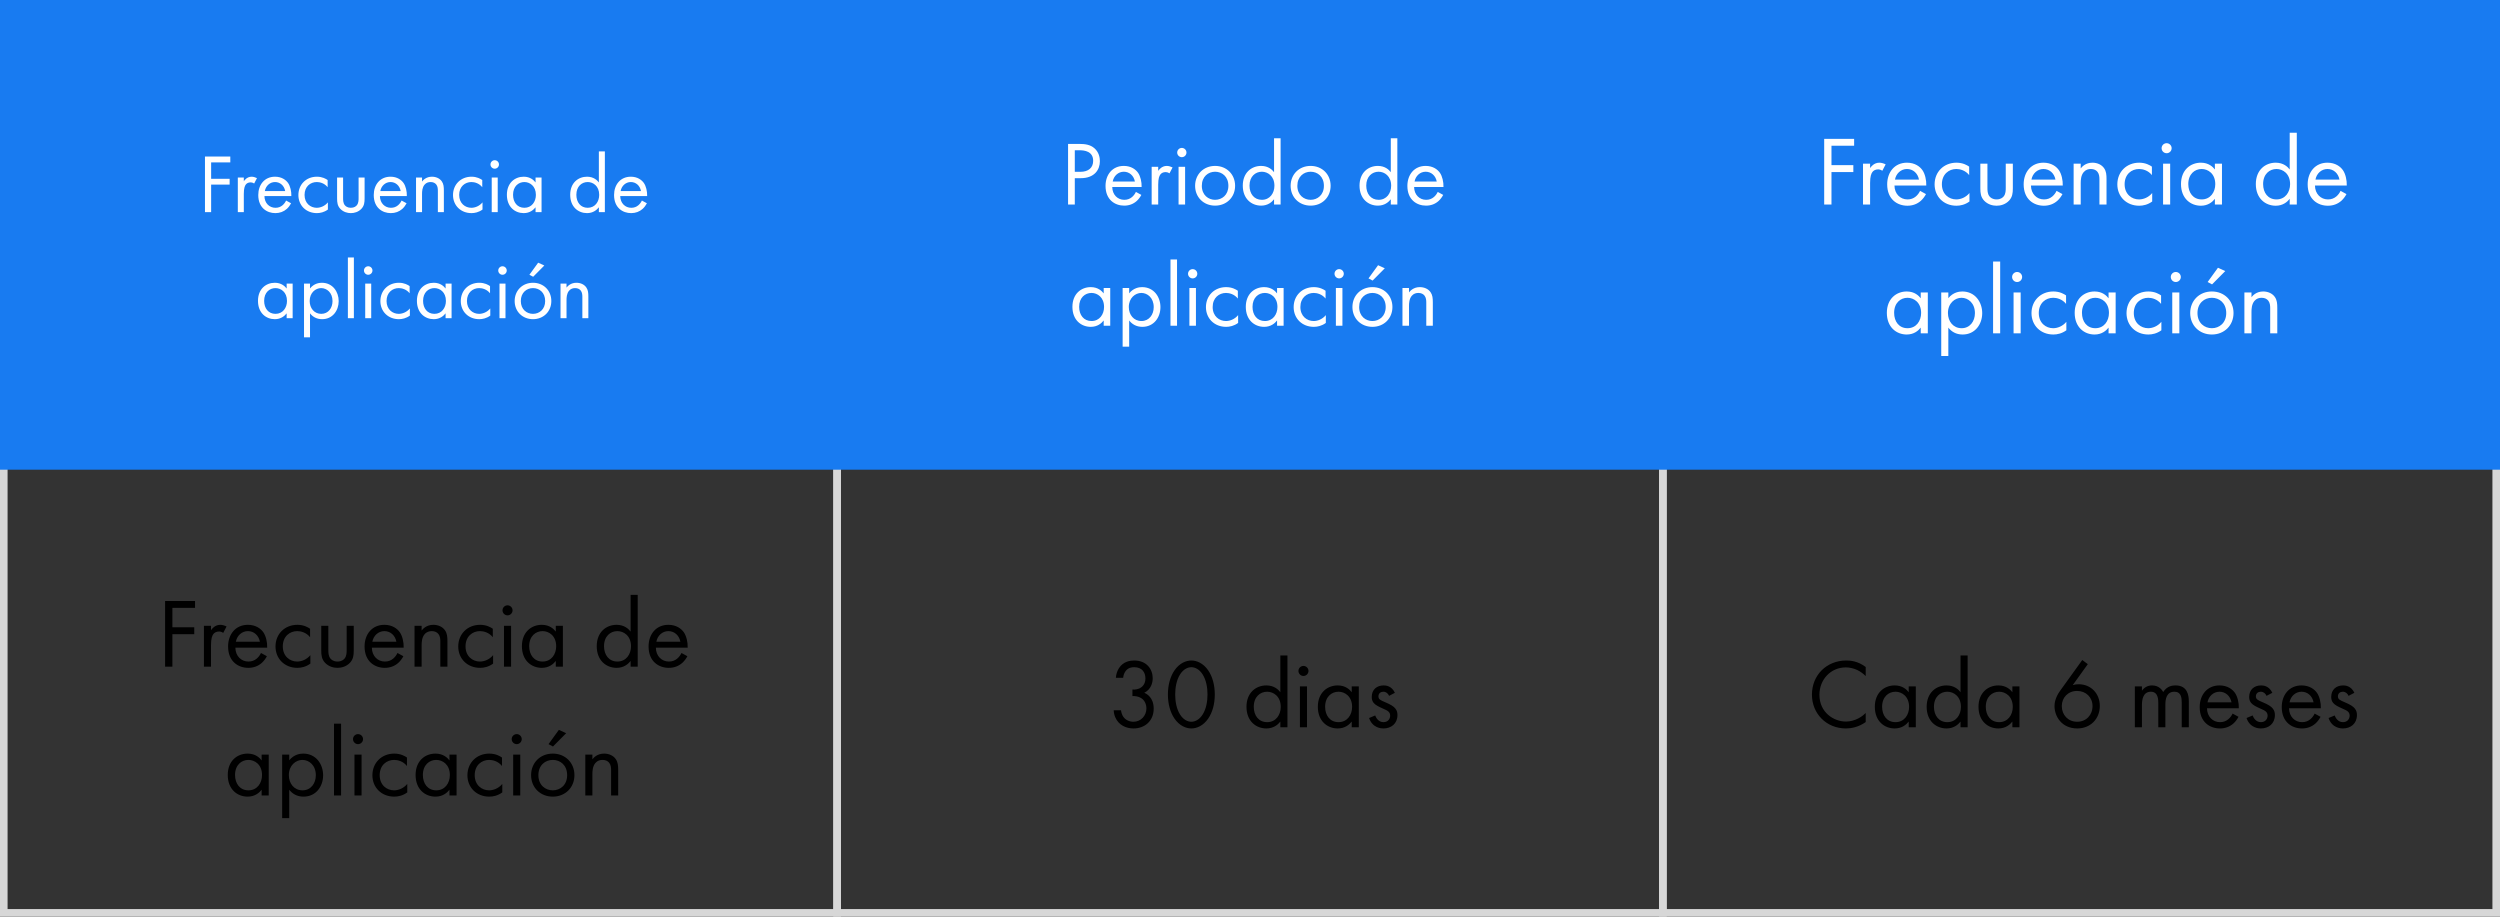
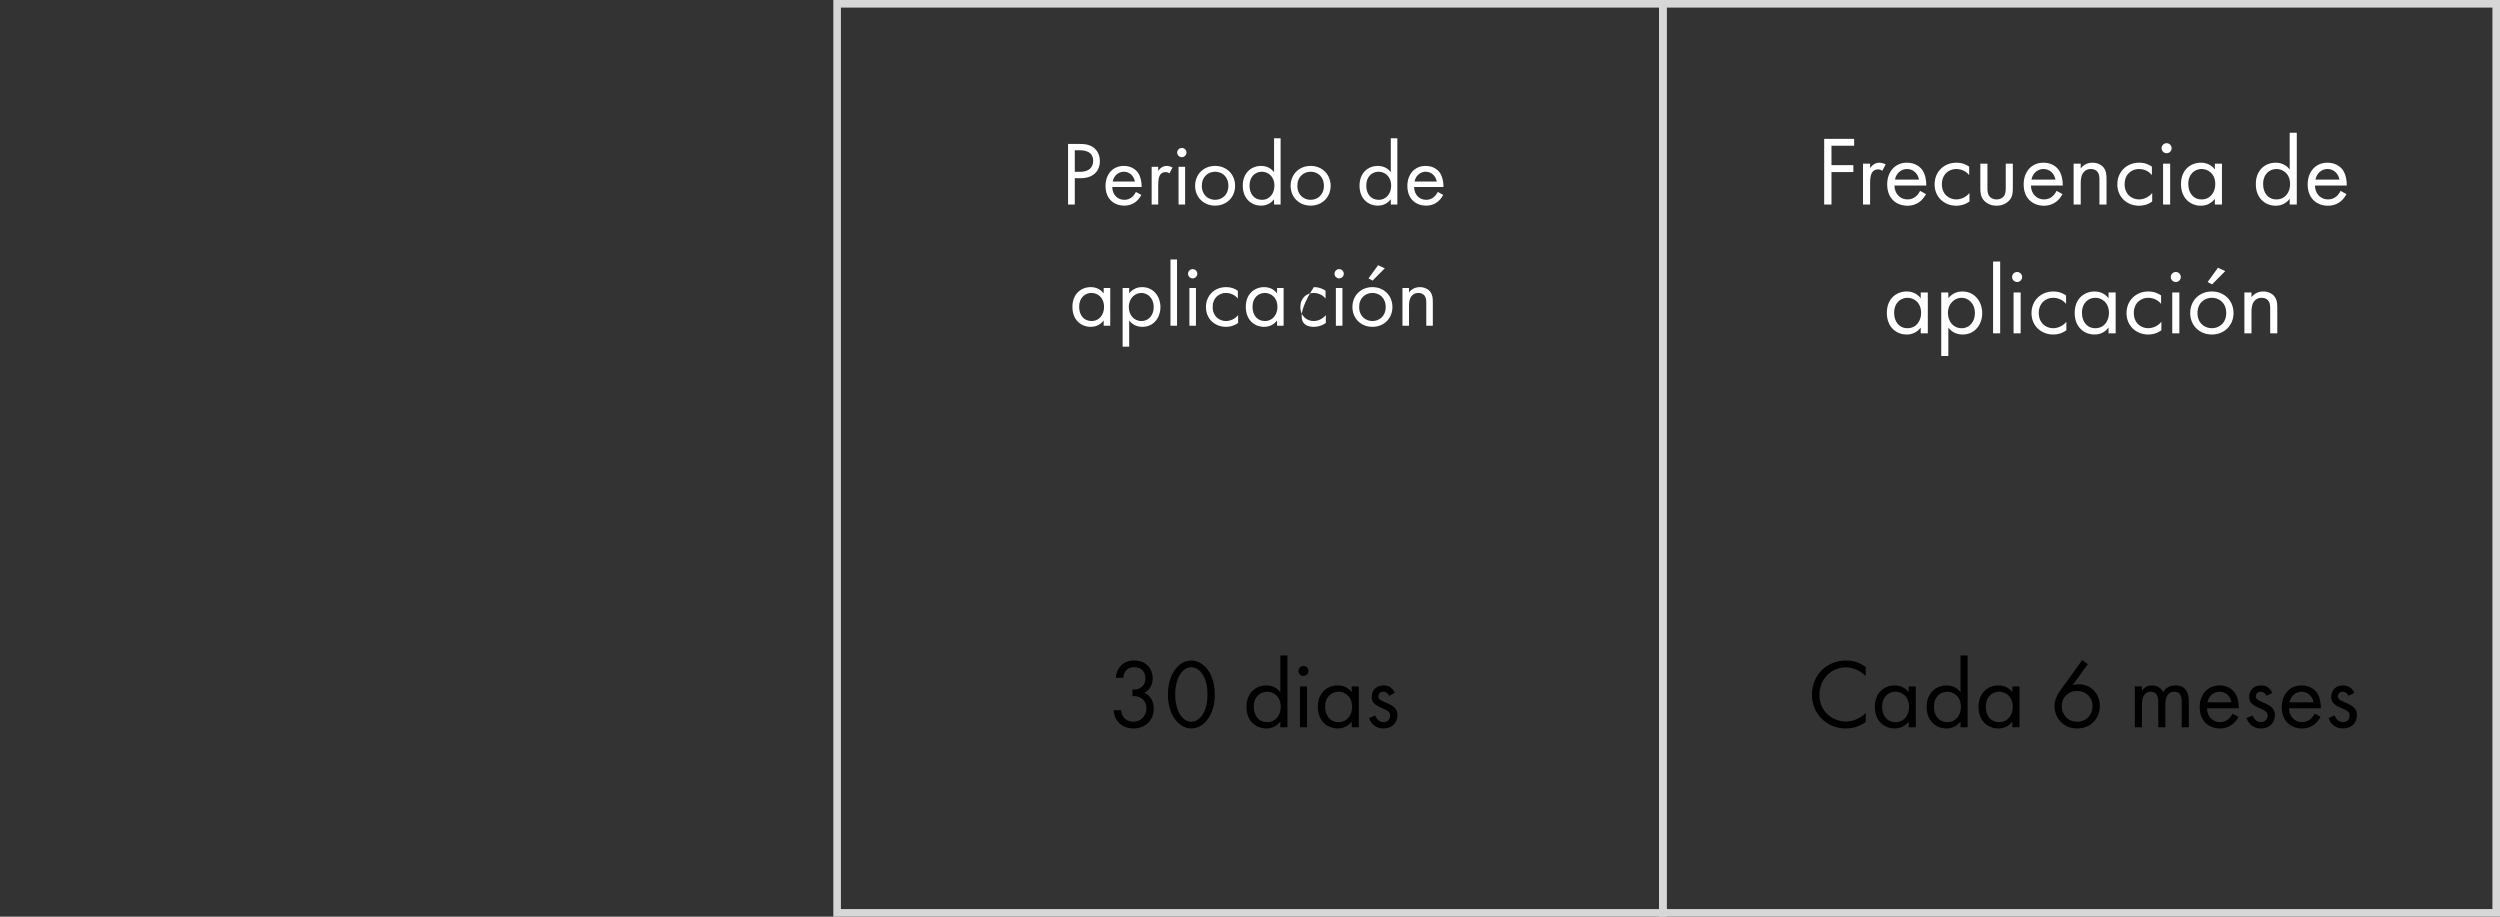
<svg xmlns="http://www.w3.org/2000/svg" width="330" height="121" viewBox="0 0 330 121" fill="none">
  <rect x="0" y="0" width="330" height="121" fill="#333333" stroke="none" />
-   <path d="M0.5 0.5H110.5V120.5H0.5V0.5Z" stroke="#D7D7D7" />
  <rect x="110.5" y="0.5" width="109" height="120" stroke="#D7D7D7" />
  <rect x="219.5" y="0.5" width="110" height="120" stroke="#D7D7D7" />
-   <path d="M0 0H330V62H0V0Z" fill="#187BF1" />
-   <path d="M30.4 20.663H27.056V28H27.87V24.37H30.312V23.6H27.87V21.433H30.4V20.663ZM31.391 28H32.183V25.591C32.183 24.843 32.315 24.535 32.447 24.359C32.568 24.205 32.766 24.073 33.085 24.073C33.206 24.073 33.371 24.106 33.547 24.227L33.921 23.512C33.723 23.413 33.459 23.325 33.217 23.325C32.601 23.325 32.26 23.809 32.183 23.93V23.435H31.391V28ZM37.765 26.471C37.666 26.691 37.501 26.922 37.292 27.098C37.028 27.318 36.731 27.428 36.357 27.428C35.565 27.428 34.916 26.823 34.905 25.877H38.458C38.48 25.272 38.315 24.568 38.029 24.161C37.754 23.765 37.193 23.325 36.302 23.325C34.927 23.325 34.091 24.381 34.091 25.745C34.091 27.439 35.246 28.132 36.346 28.132C36.929 28.132 37.446 27.945 37.864 27.571C38.095 27.362 38.293 27.087 38.425 26.834L37.765 26.471ZM34.96 25.217C35.081 24.535 35.631 24.029 36.302 24.029C36.973 24.029 37.512 24.502 37.644 25.217H34.96ZM43.248 23.765C43.028 23.611 42.555 23.325 41.829 23.325C40.421 23.325 39.387 24.348 39.387 25.745C39.387 27.12 40.41 28.132 41.829 28.132C42.258 28.132 42.786 28.022 43.281 27.659V26.713C42.863 27.219 42.28 27.428 41.807 27.428C40.993 27.428 40.201 26.845 40.201 25.734C40.201 24.623 40.971 24.029 41.818 24.029C42.225 24.029 42.83 24.183 43.248 24.711V23.765ZM45.288 23.435H44.496V26.185C44.496 26.746 44.551 27.164 44.914 27.56C45.322 27.989 45.861 28.132 46.312 28.132C46.763 28.132 47.301 27.989 47.709 27.56C48.072 27.164 48.127 26.746 48.127 26.185V23.435H47.334V26.097C47.334 26.416 47.334 26.79 47.114 27.076C46.993 27.23 46.752 27.428 46.312 27.428C45.871 27.428 45.63 27.23 45.508 27.076C45.288 26.79 45.288 26.416 45.288 26.097V23.435ZM53.009 26.471C52.91 26.691 52.745 26.922 52.536 27.098C52.272 27.318 51.975 27.428 51.601 27.428C50.809 27.428 50.16 26.823 50.149 25.877H53.702C53.724 25.272 53.559 24.568 53.273 24.161C52.998 23.765 52.437 23.325 51.546 23.325C50.171 23.325 49.335 24.381 49.335 25.745C49.335 27.439 50.49 28.132 51.59 28.132C52.173 28.132 52.69 27.945 53.108 27.571C53.339 27.362 53.537 27.087 53.669 26.834L53.009 26.471ZM50.204 25.217C50.325 24.535 50.875 24.029 51.546 24.029C52.217 24.029 52.756 24.502 52.888 25.217H50.204ZM54.916 28H55.709V25.613C55.709 25.283 55.73 24.744 56.038 24.381C56.27 24.106 56.566 24.029 56.842 24.029C57.194 24.029 57.435 24.161 57.59 24.359C57.776 24.601 57.798 24.92 57.798 25.195V28H58.59V25.173C58.59 24.667 58.557 24.293 58.327 23.952C58.051 23.545 57.556 23.325 57.017 23.325C56.258 23.325 55.852 23.776 55.709 23.963V23.435H54.916V28ZM63.658 23.765C63.438 23.611 62.965 23.325 62.239 23.325C60.831 23.325 59.797 24.348 59.797 25.745C59.797 27.12 60.82 28.132 62.239 28.132C62.668 28.132 63.196 28.022 63.691 27.659V26.713C63.273 27.219 62.69 27.428 62.217 27.428C61.403 27.428 60.611 26.845 60.611 25.734C60.611 24.623 61.381 24.029 62.228 24.029C62.635 24.029 63.24 24.183 63.658 24.711V23.765ZM64.907 23.435V28H65.699V23.435H64.907ZM64.742 21.708C64.742 22.016 64.995 22.269 65.303 22.269C65.611 22.269 65.864 22.016 65.864 21.708C65.864 21.4 65.611 21.147 65.303 21.147C64.995 21.147 64.742 21.4 64.742 21.708ZM70.693 24.084C70.484 23.809 70.011 23.325 69.131 23.325C67.965 23.325 66.909 24.139 66.909 25.712C66.909 27.318 67.976 28.132 69.131 28.132C69.934 28.132 70.429 27.703 70.693 27.362V28H71.485V23.435H70.693V24.084ZM69.219 24.029C69.923 24.029 70.737 24.546 70.737 25.723C70.737 26.625 70.187 27.428 69.219 27.428C68.273 27.428 67.723 26.691 67.723 25.712C67.723 24.601 68.438 24.029 69.219 24.029ZM79.05 24.084C78.841 23.809 78.368 23.325 77.488 23.325C76.322 23.325 75.266 24.139 75.266 25.712C75.266 27.318 76.333 28.132 77.488 28.132C78.291 28.132 78.786 27.703 79.05 27.362V28H79.842V19.981H79.05V24.084ZM77.576 24.029C78.28 24.029 79.094 24.546 79.094 25.723C79.094 26.625 78.544 27.428 77.576 27.428C76.63 27.428 76.08 26.691 76.08 25.712C76.08 24.601 76.795 24.029 77.576 24.029ZM84.73 26.471C84.631 26.691 84.466 26.922 84.257 27.098C83.993 27.318 83.696 27.428 83.322 27.428C82.53 27.428 81.881 26.823 81.87 25.877H85.423C85.445 25.272 85.28 24.568 84.994 24.161C84.719 23.765 84.158 23.325 83.267 23.325C81.892 23.325 81.056 24.381 81.056 25.745C81.056 27.439 82.211 28.132 83.311 28.132C83.894 28.132 84.411 27.945 84.829 27.571C85.06 27.362 85.258 27.087 85.39 26.834L84.73 26.471ZM81.925 25.217C82.046 24.535 82.596 24.029 83.267 24.029C83.938 24.029 84.477 24.502 84.609 25.217H81.925ZM37.838 38.084C37.629 37.809 37.156 37.325 36.276 37.325C35.11 37.325 34.054 38.139 34.054 39.712C34.054 41.318 35.121 42.132 36.276 42.132C37.079 42.132 37.574 41.703 37.838 41.362V42H38.63V37.435H37.838V38.084ZM36.364 38.029C37.068 38.029 37.882 38.546 37.882 39.723C37.882 40.625 37.332 41.428 36.364 41.428C35.418 41.428 34.868 40.691 34.868 39.712C34.868 38.601 35.583 38.029 36.364 38.029ZM40.922 41.362C41.263 41.802 41.78 42.132 42.517 42.132C43.903 42.132 44.706 40.999 44.706 39.745C44.706 38.513 43.914 37.325 42.484 37.325C42.154 37.325 41.461 37.402 40.922 38.073V37.435H40.13V44.53H40.922V41.362ZM42.407 41.428C41.472 41.428 40.878 40.669 40.878 39.734C40.878 38.634 41.659 38.029 42.396 38.029C43.133 38.029 43.892 38.623 43.892 39.745C43.892 40.658 43.331 41.428 42.407 41.428ZM45.92 33.981V42H46.712V33.981H45.92ZM48.208 37.435V42H49V37.435H48.208ZM48.043 35.708C48.043 36.016 48.296 36.269 48.604 36.269C48.912 36.269 49.165 36.016 49.165 35.708C49.165 35.4 48.912 35.147 48.604 35.147C48.296 35.147 48.043 35.4 48.043 35.708ZM54.071 37.765C53.851 37.611 53.378 37.325 52.652 37.325C51.244 37.325 50.21 38.348 50.21 39.745C50.21 41.12 51.233 42.132 52.652 42.132C53.081 42.132 53.609 42.022 54.104 41.659V40.713C53.686 41.219 53.103 41.428 52.63 41.428C51.816 41.428 51.024 40.845 51.024 39.734C51.024 38.623 51.794 38.029 52.641 38.029C53.048 38.029 53.653 38.183 54.071 38.711V37.765ZM58.817 38.084C58.608 37.809 58.135 37.325 57.255 37.325C56.089 37.325 55.033 38.139 55.033 39.712C55.033 41.318 56.1 42.132 57.255 42.132C58.058 42.132 58.553 41.703 58.817 41.362V42H59.609V37.435H58.817V38.084ZM57.343 38.029C58.047 38.029 58.861 38.546 58.861 39.723C58.861 40.625 58.311 41.428 57.343 41.428C56.397 41.428 55.847 40.691 55.847 39.712C55.847 38.601 56.562 38.029 57.343 38.029ZM64.684 37.765C64.464 37.611 63.991 37.325 63.265 37.325C61.857 37.325 60.823 38.348 60.823 39.745C60.823 41.12 61.846 42.132 63.265 42.132C63.694 42.132 64.222 42.022 64.717 41.659V40.713C64.299 41.219 63.716 41.428 63.243 41.428C62.429 41.428 61.637 40.845 61.637 39.734C61.637 38.623 62.407 38.029 63.254 38.029C63.661 38.029 64.266 38.183 64.684 38.711V37.765ZM65.933 37.435V42H66.725V37.435H65.933ZM65.768 35.708C65.768 36.016 66.021 36.269 66.329 36.269C66.637 36.269 66.89 36.016 66.89 35.708C66.89 35.4 66.637 35.147 66.329 35.147C66.021 35.147 65.768 35.4 65.768 35.708ZM70.355 42.132C71.741 42.132 72.775 41.12 72.775 39.734C72.775 38.348 71.752 37.325 70.355 37.325C68.958 37.325 67.935 38.348 67.935 39.734C67.935 41.12 68.969 42.132 70.355 42.132ZM70.355 38.029C71.191 38.029 71.961 38.612 71.961 39.734C71.961 40.845 71.18 41.428 70.355 41.428C69.541 41.428 68.749 40.856 68.749 39.734C68.749 38.623 69.519 38.029 70.355 38.029ZM71.037 34.674L69.882 36.269L70.377 36.533L71.851 35.048L71.037 34.674ZM73.989 42H74.781V39.613C74.781 39.283 74.803 38.744 75.111 38.381C75.342 38.106 75.639 38.029 75.914 38.029C76.266 38.029 76.508 38.161 76.662 38.359C76.849 38.601 76.871 38.92 76.871 39.195V42H77.663V39.173C77.663 38.667 77.63 38.293 77.399 37.952C77.124 37.545 76.629 37.325 76.09 37.325C75.331 37.325 74.924 37.776 74.781 37.963V37.435H73.989V42Z" fill="white" />
-   <path d="M25.745 79.329H21.793V88H22.755V83.71H25.641V82.8H22.755V80.239H25.745V79.329ZM26.917 88H27.853V85.153C27.853 84.269 28.009 83.905 28.165 83.697C28.308 83.515 28.542 83.359 28.919 83.359C29.062 83.359 29.257 83.398 29.465 83.541L29.907 82.696C29.673 82.579 29.361 82.475 29.075 82.475C28.347 82.475 27.944 83.047 27.853 83.19V82.605H26.917V88ZM34.45 86.193C34.333 86.453 34.138 86.726 33.891 86.934C33.579 87.194 33.228 87.324 32.786 87.324C31.85 87.324 31.083 86.609 31.07 85.491H35.269C35.295 84.776 35.1 83.944 34.762 83.463C34.437 82.995 33.774 82.475 32.721 82.475C31.096 82.475 30.108 83.723 30.108 85.335C30.108 87.337 31.473 88.156 32.773 88.156C33.462 88.156 34.073 87.935 34.567 87.493C34.84 87.246 35.074 86.921 35.23 86.622L34.45 86.193ZM31.135 84.711C31.278 83.905 31.928 83.307 32.721 83.307C33.514 83.307 34.151 83.866 34.307 84.711H31.135ZM40.93 82.995C40.67 82.813 40.111 82.475 39.253 82.475C37.589 82.475 36.367 83.684 36.367 85.335C36.367 86.96 37.576 88.156 39.253 88.156C39.76 88.156 40.384 88.026 40.969 87.597V86.479C40.475 87.077 39.786 87.324 39.227 87.324C38.265 87.324 37.329 86.635 37.329 85.322C37.329 84.009 38.239 83.307 39.24 83.307C39.721 83.307 40.436 83.489 40.93 84.113V82.995ZM43.341 82.605H42.405V85.855C42.405 86.518 42.47 87.012 42.899 87.48C43.38 87.987 44.017 88.156 44.55 88.156C45.083 88.156 45.72 87.987 46.201 87.48C46.63 87.012 46.695 86.518 46.695 85.855V82.605H45.759V85.751C45.759 86.128 45.759 86.57 45.499 86.908C45.356 87.09 45.07 87.324 44.55 87.324C44.03 87.324 43.744 87.09 43.601 86.908C43.341 86.57 43.341 86.128 43.341 85.751V82.605ZM52.465 86.193C52.348 86.453 52.153 86.726 51.906 86.934C51.594 87.194 51.243 87.324 50.801 87.324C49.865 87.324 49.098 86.609 49.085 85.491H53.284C53.31 84.776 53.115 83.944 52.777 83.463C52.452 82.995 51.789 82.475 50.736 82.475C49.111 82.475 48.123 83.723 48.123 85.335C48.123 87.337 49.488 88.156 50.788 88.156C51.477 88.156 52.088 87.935 52.582 87.493C52.855 87.246 53.089 86.921 53.245 86.622L52.465 86.193ZM49.15 84.711C49.293 83.905 49.943 83.307 50.736 83.307C51.529 83.307 52.166 83.866 52.322 84.711H49.15ZM54.719 88H55.655V85.179C55.655 84.789 55.681 84.152 56.045 83.723C56.318 83.398 56.669 83.307 56.994 83.307C57.41 83.307 57.696 83.463 57.878 83.697C58.099 83.983 58.125 84.36 58.125 84.685V88H59.061V84.659C59.061 84.061 59.022 83.619 58.749 83.216C58.424 82.735 57.839 82.475 57.202 82.475C56.305 82.475 55.824 83.008 55.655 83.229V82.605H54.719V88ZM65.051 82.995C64.791 82.813 64.232 82.475 63.374 82.475C61.71 82.475 60.488 83.684 60.488 85.335C60.488 86.96 61.697 88.156 63.374 88.156C63.881 88.156 64.505 88.026 65.09 87.597V86.479C64.596 87.077 63.907 87.324 63.348 87.324C62.386 87.324 61.45 86.635 61.45 85.322C61.45 84.009 62.36 83.307 63.361 83.307C63.842 83.307 64.557 83.489 65.051 84.113V82.995ZM66.526 82.605V88H67.462V82.605H66.526ZM66.331 80.564C66.331 80.928 66.63 81.227 66.994 81.227C67.358 81.227 67.657 80.928 67.657 80.564C67.657 80.2 67.358 79.901 66.994 79.901C66.63 79.901 66.331 80.2 66.331 80.564ZM73.364 83.372C73.117 83.047 72.558 82.475 71.518 82.475C70.14 82.475 68.892 83.437 68.892 85.296C68.892 87.194 70.153 88.156 71.518 88.156C72.467 88.156 73.052 87.649 73.364 87.246V88H74.3V82.605H73.364V83.372ZM71.622 83.307C72.454 83.307 73.416 83.918 73.416 85.309C73.416 86.375 72.766 87.324 71.622 87.324C70.504 87.324 69.854 86.453 69.854 85.296C69.854 83.983 70.699 83.307 71.622 83.307ZM83.241 83.372C82.994 83.047 82.435 82.475 81.395 82.475C80.017 82.475 78.769 83.437 78.769 85.296C78.769 87.194 80.03 88.156 81.395 88.156C82.344 88.156 82.929 87.649 83.241 87.246V88H84.177V78.523H83.241V83.372ZM81.499 83.307C82.331 83.307 83.293 83.918 83.293 85.309C83.293 86.375 82.643 87.324 81.499 87.324C80.381 87.324 79.731 86.453 79.731 85.296C79.731 83.983 80.576 83.307 81.499 83.307ZM89.954 86.193C89.837 86.453 89.642 86.726 89.395 86.934C89.083 87.194 88.732 87.324 88.29 87.324C87.354 87.324 86.587 86.609 86.574 85.491H90.773C90.799 84.776 90.604 83.944 90.266 83.463C89.941 82.995 89.278 82.475 88.225 82.475C86.6 82.475 85.612 83.723 85.612 85.335C85.612 87.337 86.977 88.156 88.277 88.156C88.966 88.156 89.577 87.935 90.071 87.493C90.344 87.246 90.578 86.921 90.734 86.622L89.954 86.193ZM86.639 84.711C86.782 83.905 87.432 83.307 88.225 83.307C89.018 83.307 89.655 83.866 89.811 84.711H86.639ZM34.536 100.372C34.289 100.047 33.73 99.475 32.69 99.475C31.312 99.475 30.064 100.437 30.064 102.296C30.064 104.194 31.325 105.156 32.69 105.156C33.639 105.156 34.224 104.649 34.536 104.246V105H35.472V99.605H34.536V100.372ZM32.794 100.307C33.626 100.307 34.588 100.918 34.588 102.309C34.588 103.375 33.938 104.324 32.794 104.324C31.676 104.324 31.026 103.453 31.026 102.296C31.026 100.983 31.871 100.307 32.794 100.307ZM38.18 104.246C38.583 104.766 39.194 105.156 40.065 105.156C41.703 105.156 42.652 103.817 42.652 102.335C42.652 100.879 41.716 99.475 40.026 99.475C39.636 99.475 38.817 99.566 38.18 100.359V99.605H37.244V107.99H38.18V104.246ZM39.935 104.324C38.83 104.324 38.128 103.427 38.128 102.322C38.128 101.022 39.051 100.307 39.922 100.307C40.793 100.307 41.69 101.009 41.69 102.335C41.69 103.414 41.027 104.324 39.935 104.324ZM44.087 95.523V105H45.023V95.523H44.087ZM46.791 99.605V105H47.727V99.605H46.791ZM46.596 97.564C46.596 97.928 46.895 98.227 47.259 98.227C47.623 98.227 47.922 97.928 47.922 97.564C47.922 97.2 47.623 96.901 47.259 96.901C46.895 96.901 46.596 97.2 46.596 97.564ZM53.72 99.995C53.46 99.813 52.901 99.475 52.043 99.475C50.379 99.475 49.157 100.684 49.157 102.335C49.157 103.96 50.366 105.156 52.043 105.156C52.55 105.156 53.174 105.026 53.759 104.597V103.479C53.265 104.077 52.576 104.324 52.017 104.324C51.055 104.324 50.119 103.635 50.119 102.322C50.119 101.009 51.029 100.307 52.03 100.307C52.511 100.307 53.226 100.489 53.72 101.113V99.995ZM59.33 100.372C59.083 100.047 58.523 99.475 57.483 99.475C56.105 99.475 54.858 100.437 54.858 102.296C54.858 104.194 56.118 105.156 57.483 105.156C58.432 105.156 59.017 104.649 59.33 104.246V105H60.266V99.605H59.33V100.372ZM57.587 100.307C58.419 100.307 59.382 100.918 59.382 102.309C59.382 103.375 58.731 104.324 57.587 104.324C56.469 104.324 55.819 103.453 55.819 102.296C55.819 100.983 56.664 100.307 57.587 100.307ZM66.263 99.995C66.003 99.813 65.444 99.475 64.586 99.475C62.922 99.475 61.7 100.684 61.7 102.335C61.7 103.96 62.909 105.156 64.586 105.156C65.093 105.156 65.717 105.026 66.302 104.597V103.479C65.808 104.077 65.119 104.324 64.56 104.324C63.598 104.324 62.662 103.635 62.662 102.322C62.662 101.009 63.572 100.307 64.573 100.307C65.054 100.307 65.769 100.489 66.263 101.113V99.995ZM67.739 99.605V105H68.674V99.605H67.739ZM67.543 97.564C67.543 97.928 67.843 98.227 68.207 98.227C68.57 98.227 68.87 97.928 68.87 97.564C68.87 97.2 68.57 96.901 68.207 96.901C67.843 96.901 67.543 97.2 67.543 97.564ZM72.965 105.156C74.603 105.156 75.825 103.96 75.825 102.322C75.825 100.684 74.616 99.475 72.965 99.475C71.314 99.475 70.105 100.684 70.105 102.322C70.105 103.96 71.327 105.156 72.965 105.156ZM72.965 100.307C73.953 100.307 74.863 100.996 74.863 102.322C74.863 103.635 73.94 104.324 72.965 104.324C72.003 104.324 71.067 103.648 71.067 102.322C71.067 101.009 71.977 100.307 72.965 100.307ZM73.771 96.342L72.406 98.227L72.991 98.539L74.733 96.784L73.771 96.342ZM77.26 105H78.196V102.179C78.196 101.789 78.222 101.152 78.586 100.723C78.859 100.398 79.21 100.307 79.535 100.307C79.951 100.307 80.237 100.463 80.419 100.697C80.64 100.983 80.666 101.36 80.666 101.685V105H81.602V101.659C81.602 101.061 81.563 100.619 81.29 100.216C80.965 99.735 80.38 99.475 79.743 99.475C78.846 99.475 78.365 100.008 78.196 100.229V99.605H77.26V105Z" fill="black" />
  <path d="M148.258 89.474C148.284 89.11 148.427 88.785 148.596 88.564C148.934 88.135 149.363 88.07 149.714 88.07C150.78 88.07 151.196 88.785 151.196 89.552C151.196 90.332 150.741 90.696 150.468 90.839C150.195 90.982 149.818 91.047 149.48 91.021V91.879C149.818 91.866 150.195 91.931 150.468 92.061C151.131 92.36 151.326 93.023 151.326 93.517C151.326 94.479 150.585 95.272 149.623 95.272C149.077 95.272 148.57 95.038 148.284 94.622C148.115 94.388 148.011 94.063 147.972 93.751H147.01C147.023 94.063 147.075 94.349 147.205 94.661C147.673 95.779 148.726 96.156 149.623 96.156C151.105 96.156 152.288 95.168 152.288 93.543C152.288 92.048 151.339 91.567 151.04 91.45C151.924 91.008 152.158 90.15 152.158 89.526C152.158 88.33 151.352 87.186 149.714 87.186C149.194 87.186 148.271 87.303 147.699 88.2C147.478 88.551 147.322 88.993 147.296 89.474H148.258ZM157.258 96.156C157.947 96.156 158.818 95.818 159.481 94.856C160.053 94.024 160.352 92.906 160.352 91.671C160.352 90.436 160.053 89.318 159.481 88.486C158.818 87.524 157.947 87.186 157.258 87.186C156.569 87.186 155.698 87.524 155.035 88.486C154.463 89.318 154.164 90.436 154.164 91.671C154.164 92.906 154.463 94.024 155.035 94.856C155.698 95.818 156.569 96.156 157.258 96.156ZM157.258 88.07C157.7 88.07 158.298 88.304 158.753 89.032C159.221 89.773 159.39 90.761 159.39 91.671C159.39 92.581 159.221 93.569 158.753 94.31C158.298 95.038 157.7 95.272 157.258 95.272C156.816 95.272 156.218 95.038 155.763 94.31C155.295 93.569 155.126 92.581 155.126 91.671C155.126 90.761 155.295 89.773 155.763 89.032C156.218 88.304 156.816 88.07 157.258 88.07ZM169.007 91.372C168.76 91.047 168.201 90.475 167.161 90.475C165.783 90.475 164.535 91.437 164.535 93.296C164.535 95.194 165.796 96.156 167.161 96.156C168.11 96.156 168.695 95.649 169.007 95.246V96H169.943V86.523H169.007V91.372ZM167.265 91.307C168.097 91.307 169.059 91.918 169.059 93.309C169.059 94.375 168.409 95.324 167.265 95.324C166.147 95.324 165.497 94.453 165.497 93.296C165.497 91.983 166.342 91.307 167.265 91.307ZM171.589 90.605V96H172.525V90.605H171.589ZM171.394 88.564C171.394 88.928 171.693 89.227 172.057 89.227C172.421 89.227 172.72 88.928 172.72 88.564C172.72 88.2 172.421 87.901 172.057 87.901C171.693 87.901 171.394 88.2 171.394 88.564ZM178.427 91.372C178.18 91.047 177.621 90.475 176.581 90.475C175.203 90.475 173.955 91.437 173.955 93.296C173.955 95.194 175.216 96.156 176.581 96.156C177.53 96.156 178.115 95.649 178.427 95.246V96H179.363V90.605H178.427V91.372ZM176.685 91.307C177.517 91.307 178.479 91.918 178.479 93.309C178.479 94.375 177.829 95.324 176.685 95.324C175.567 95.324 174.917 94.453 174.917 93.296C174.917 91.983 175.762 91.307 176.685 91.307ZM184.126 91.45C183.697 90.527 182.93 90.475 182.644 90.475C181.734 90.475 181.071 91.034 181.071 91.983C181.071 92.256 181.11 92.516 181.318 92.776C181.565 93.075 181.981 93.283 182.631 93.569C183.138 93.79 183.502 93.959 183.502 94.466C183.502 94.869 183.229 95.324 182.618 95.324C181.942 95.324 181.63 94.726 181.526 94.44L180.72 94.778C181.175 96.13 182.384 96.156 182.605 96.156C183.645 96.156 184.464 95.519 184.464 94.388C184.464 94.089 184.412 93.803 184.178 93.517C183.97 93.257 183.606 93.01 182.826 92.685C182.215 92.425 181.955 92.308 181.955 91.918C181.955 91.502 182.267 91.307 182.605 91.307C182.956 91.307 183.229 91.541 183.359 91.853L184.126 91.45Z" fill="black" />
  <path d="M246.274 88.044C245.234 87.251 244.233 87.186 243.713 87.186C241.113 87.186 239.176 89.11 239.176 91.697C239.176 94.206 241.087 96.156 243.661 96.156C244.311 96.156 245.312 96 246.274 95.311V94.115C246.118 94.271 245.767 94.596 245.273 94.843C244.818 95.077 244.246 95.246 243.661 95.246C242.075 95.246 240.164 94.063 240.164 91.71C240.164 89.708 241.646 88.096 243.648 88.096C244.155 88.096 244.688 88.226 245.143 88.434C245.585 88.642 246.001 88.967 246.274 89.24V88.044ZM251.949 91.372C251.702 91.047 251.143 90.475 250.103 90.475C248.725 90.475 247.477 91.437 247.477 93.296C247.477 95.194 248.738 96.156 250.103 96.156C251.052 96.156 251.637 95.649 251.949 95.246V96H252.885V90.605H251.949V91.372ZM250.207 91.307C251.039 91.307 252.001 91.918 252.001 93.309C252.001 94.375 251.351 95.324 250.207 95.324C249.089 95.324 248.439 94.453 248.439 93.296C248.439 91.983 249.284 91.307 250.207 91.307ZM258.791 91.372C258.544 91.047 257.985 90.475 256.945 90.475C255.567 90.475 254.319 91.437 254.319 93.296C254.319 95.194 255.58 96.156 256.945 96.156C257.894 96.156 258.479 95.649 258.791 95.246V96H259.727V86.523H258.791V91.372ZM257.049 91.307C257.881 91.307 258.843 91.918 258.843 93.309C258.843 94.375 258.193 95.324 257.049 95.324C255.931 95.324 255.281 94.453 255.281 93.296C255.281 91.983 256.126 91.307 257.049 91.307ZM265.634 91.372C265.387 91.047 264.828 90.475 263.788 90.475C262.41 90.475 261.162 91.437 261.162 93.296C261.162 95.194 262.423 96.156 263.788 96.156C264.737 96.156 265.322 95.649 265.634 95.246V96H266.57V90.605H265.634V91.372ZM263.892 91.307C264.724 91.307 265.686 91.918 265.686 93.309C265.686 94.375 265.036 95.324 263.892 95.324C262.774 95.324 262.124 94.453 262.124 93.296C262.124 91.983 262.969 91.307 263.892 91.307ZM274.861 87.121L271.91 91.216C271.26 92.126 271.195 92.88 271.195 93.205C271.195 94.57 272.157 96.156 274.198 96.156C275.927 96.156 277.175 94.908 277.175 93.179C277.175 91.567 276.031 90.319 274.367 90.319C274.094 90.319 273.847 90.358 273.6 90.436L275.589 87.667L274.861 87.121ZM274.185 95.272C272.976 95.272 272.157 94.362 272.157 93.205C272.157 92.074 272.989 91.203 274.172 91.203C275.355 91.203 276.213 92.048 276.213 93.205C276.213 94.375 275.381 95.272 274.185 95.272ZM281.8 96H282.736V93.062C282.736 92.412 282.853 91.307 283.919 91.307C284.907 91.307 284.894 92.425 284.894 92.802V96H285.83V92.997C285.83 92.347 285.947 91.307 287.026 91.307C287.91 91.307 287.988 92.113 287.988 92.724V96H288.924V92.581C288.924 91.814 288.768 90.475 287.169 90.475C286.805 90.475 286.064 90.527 285.544 91.346C285.44 91.164 285.05 90.475 284.075 90.475C283.503 90.475 283.035 90.735 282.736 91.177V90.605H281.8V96ZM294.703 94.193C294.586 94.453 294.391 94.726 294.144 94.934C293.832 95.194 293.481 95.324 293.039 95.324C292.103 95.324 291.336 94.609 291.323 93.491H295.522C295.548 92.776 295.353 91.944 295.015 91.463C294.69 90.995 294.027 90.475 292.974 90.475C291.349 90.475 290.361 91.723 290.361 93.335C290.361 95.337 291.726 96.156 293.026 96.156C293.715 96.156 294.326 95.935 294.82 95.493C295.093 95.246 295.327 94.921 295.483 94.622L294.703 94.193ZM291.388 92.711C291.531 91.905 292.181 91.307 292.974 91.307C293.767 91.307 294.404 91.866 294.56 92.711H291.388ZM299.948 91.45C299.519 90.527 298.752 90.475 298.466 90.475C297.556 90.475 296.893 91.034 296.893 91.983C296.893 92.256 296.932 92.516 297.14 92.776C297.387 93.075 297.803 93.283 298.453 93.569C298.96 93.79 299.324 93.959 299.324 94.466C299.324 94.869 299.051 95.324 298.44 95.324C297.764 95.324 297.452 94.726 297.348 94.44L296.542 94.778C296.997 96.13 298.206 96.156 298.427 96.156C299.467 96.156 300.286 95.519 300.286 94.388C300.286 94.089 300.234 93.803 300 93.517C299.792 93.257 299.428 93.01 298.648 92.685C298.037 92.425 297.777 92.308 297.777 91.918C297.777 91.502 298.089 91.307 298.427 91.307C298.778 91.307 299.051 91.541 299.181 91.853L299.948 91.45ZM305.533 94.193C305.416 94.453 305.221 94.726 304.974 94.934C304.662 95.194 304.311 95.324 303.869 95.324C302.933 95.324 302.166 94.609 302.153 93.491H306.352C306.378 92.776 306.183 91.944 305.845 91.463C305.52 90.995 304.857 90.475 303.804 90.475C302.179 90.475 301.191 91.723 301.191 93.335C301.191 95.337 302.556 96.156 303.856 96.156C304.545 96.156 305.156 95.935 305.65 95.493C305.923 95.246 306.157 94.921 306.313 94.622L305.533 94.193ZM302.218 92.711C302.361 91.905 303.011 91.307 303.804 91.307C304.597 91.307 305.234 91.866 305.39 92.711H302.218ZM310.777 91.45C310.348 90.527 309.581 90.475 309.295 90.475C308.385 90.475 307.722 91.034 307.722 91.983C307.722 92.256 307.761 92.516 307.969 92.776C308.216 93.075 308.632 93.283 309.282 93.569C309.789 93.79 310.153 93.959 310.153 94.466C310.153 94.869 309.88 95.324 309.269 95.324C308.593 95.324 308.281 94.726 308.177 94.44L307.371 94.778C307.826 96.13 309.035 96.156 309.256 96.156C310.296 96.156 311.115 95.519 311.115 94.388C311.115 94.089 311.063 93.803 310.829 93.517C310.621 93.257 310.257 93.01 309.477 92.685C308.866 92.425 308.606 92.308 308.606 91.918C308.606 91.502 308.918 91.307 309.256 91.307C309.607 91.307 309.88 91.541 310.01 91.853L310.777 91.45Z" fill="black" />
  <path d="M244.745 18.329H240.793V27H241.755V22.71H244.641V21.8H241.755V19.239H244.745V18.329ZM245.917 27H246.853V24.153C246.853 23.269 247.009 22.905 247.165 22.697C247.308 22.515 247.542 22.359 247.919 22.359C248.062 22.359 248.257 22.398 248.465 22.541L248.907 21.696C248.673 21.579 248.361 21.475 248.075 21.475C247.347 21.475 246.944 22.047 246.853 22.19V21.605H245.917V27ZM253.45 25.193C253.333 25.453 253.138 25.726 252.891 25.934C252.579 26.194 252.228 26.324 251.786 26.324C250.85 26.324 250.083 25.609 250.07 24.491H254.269C254.295 23.776 254.1 22.944 253.762 22.463C253.437 21.995 252.774 21.475 251.721 21.475C250.096 21.475 249.108 22.723 249.108 24.335C249.108 26.337 250.473 27.156 251.773 27.156C252.462 27.156 253.073 26.935 253.567 26.493C253.84 26.246 254.074 25.921 254.23 25.622L253.45 25.193ZM250.135 23.711C250.278 22.905 250.928 22.307 251.721 22.307C252.514 22.307 253.151 22.866 253.307 23.711H250.135ZM259.93 21.995C259.67 21.813 259.111 21.475 258.253 21.475C256.589 21.475 255.367 22.684 255.367 24.335C255.367 25.96 256.576 27.156 258.253 27.156C258.76 27.156 259.384 27.026 259.969 26.597V25.479C259.475 26.077 258.786 26.324 258.227 26.324C257.265 26.324 256.329 25.635 256.329 24.322C256.329 23.009 257.239 22.307 258.24 22.307C258.721 22.307 259.436 22.489 259.93 23.113V21.995ZM262.341 21.605H261.405V24.855C261.405 25.518 261.47 26.012 261.899 26.48C262.38 26.987 263.017 27.156 263.55 27.156C264.083 27.156 264.72 26.987 265.201 26.48C265.63 26.012 265.695 25.518 265.695 24.855V21.605H264.759V24.751C264.759 25.128 264.759 25.57 264.499 25.908C264.356 26.09 264.07 26.324 263.55 26.324C263.03 26.324 262.744 26.09 262.601 25.908C262.341 25.57 262.341 25.128 262.341 24.751V21.605ZM271.465 25.193C271.348 25.453 271.153 25.726 270.906 25.934C270.594 26.194 270.243 26.324 269.801 26.324C268.865 26.324 268.098 25.609 268.085 24.491H272.284C272.31 23.776 272.115 22.944 271.777 22.463C271.452 21.995 270.789 21.475 269.736 21.475C268.111 21.475 267.123 22.723 267.123 24.335C267.123 26.337 268.488 27.156 269.788 27.156C270.477 27.156 271.088 26.935 271.582 26.493C271.855 26.246 272.089 25.921 272.245 25.622L271.465 25.193ZM268.15 23.711C268.293 22.905 268.943 22.307 269.736 22.307C270.529 22.307 271.166 22.866 271.322 23.711H268.15ZM273.719 27H274.655V24.179C274.655 23.789 274.681 23.152 275.045 22.723C275.318 22.398 275.669 22.307 275.994 22.307C276.41 22.307 276.696 22.463 276.878 22.697C277.099 22.983 277.125 23.36 277.125 23.685V27H278.061V23.659C278.061 23.061 278.022 22.619 277.749 22.216C277.424 21.735 276.839 21.475 276.202 21.475C275.305 21.475 274.824 22.008 274.655 22.229V21.605H273.719V27ZM284.051 21.995C283.791 21.813 283.232 21.475 282.374 21.475C280.71 21.475 279.488 22.684 279.488 24.335C279.488 25.96 280.697 27.156 282.374 27.156C282.881 27.156 283.505 27.026 284.09 26.597V25.479C283.596 26.077 282.907 26.324 282.348 26.324C281.386 26.324 280.45 25.635 280.45 24.322C280.45 23.009 281.36 22.307 282.361 22.307C282.842 22.307 283.557 22.489 284.051 23.113V21.995ZM285.526 21.605V27H286.462V21.605H285.526ZM285.331 19.564C285.331 19.928 285.63 20.227 285.994 20.227C286.358 20.227 286.657 19.928 286.657 19.564C286.657 19.2 286.358 18.901 285.994 18.901C285.63 18.901 285.331 19.2 285.331 19.564ZM292.364 22.372C292.117 22.047 291.558 21.475 290.518 21.475C289.14 21.475 287.892 22.437 287.892 24.296C287.892 26.194 289.153 27.156 290.518 27.156C291.467 27.156 292.052 26.649 292.364 26.246V27H293.3V21.605H292.364V22.372ZM290.622 22.307C291.454 22.307 292.416 22.918 292.416 24.309C292.416 25.375 291.766 26.324 290.622 26.324C289.504 26.324 288.854 25.453 288.854 24.296C288.854 22.983 289.699 22.307 290.622 22.307ZM302.241 22.372C301.994 22.047 301.435 21.475 300.395 21.475C299.017 21.475 297.769 22.437 297.769 24.296C297.769 26.194 299.03 27.156 300.395 27.156C301.344 27.156 301.929 26.649 302.241 26.246V27H303.177V17.523H302.241V22.372ZM300.499 22.307C301.331 22.307 302.293 22.918 302.293 24.309C302.293 25.375 301.643 26.324 300.499 26.324C299.381 26.324 298.731 25.453 298.731 24.296C298.731 22.983 299.576 22.307 300.499 22.307ZM308.954 25.193C308.837 25.453 308.642 25.726 308.395 25.934C308.083 26.194 307.732 26.324 307.29 26.324C306.354 26.324 305.587 25.609 305.574 24.491H309.773C309.799 23.776 309.604 22.944 309.266 22.463C308.941 21.995 308.278 21.475 307.225 21.475C305.6 21.475 304.612 22.723 304.612 24.335C304.612 26.337 305.977 27.156 307.277 27.156C307.966 27.156 308.577 26.935 309.071 26.493C309.344 26.246 309.578 25.921 309.734 25.622L308.954 25.193ZM305.639 23.711C305.782 22.905 306.432 22.307 307.225 22.307C308.018 22.307 308.655 22.866 308.811 23.711H305.639ZM253.536 39.372C253.289 39.047 252.73 38.475 251.69 38.475C250.312 38.475 249.064 39.437 249.064 41.296C249.064 43.194 250.325 44.156 251.69 44.156C252.639 44.156 253.224 43.649 253.536 43.246V44H254.472V38.605H253.536V39.372ZM251.794 39.307C252.626 39.307 253.588 39.918 253.588 41.309C253.588 42.375 252.938 43.324 251.794 43.324C250.676 43.324 250.026 42.453 250.026 41.296C250.026 39.983 250.871 39.307 251.794 39.307ZM257.18 43.246C257.583 43.766 258.194 44.156 259.065 44.156C260.703 44.156 261.652 42.817 261.652 41.335C261.652 39.879 260.716 38.475 259.026 38.475C258.636 38.475 257.817 38.566 257.18 39.359V38.605H256.244V46.99H257.18V43.246ZM258.935 43.324C257.83 43.324 257.128 42.427 257.128 41.322C257.128 40.022 258.051 39.307 258.922 39.307C259.793 39.307 260.69 40.009 260.69 41.335C260.69 42.414 260.027 43.324 258.935 43.324ZM263.087 34.523V44H264.023V34.523H263.087ZM265.791 38.605V44H266.727V38.605H265.791ZM265.596 36.564C265.596 36.928 265.895 37.227 266.259 37.227C266.623 37.227 266.922 36.928 266.922 36.564C266.922 36.2 266.623 35.901 266.259 35.901C265.895 35.901 265.596 36.2 265.596 36.564ZM272.72 38.995C272.46 38.813 271.901 38.475 271.043 38.475C269.379 38.475 268.157 39.684 268.157 41.335C268.157 42.96 269.366 44.156 271.043 44.156C271.55 44.156 272.174 44.026 272.759 43.597V42.479C272.265 43.077 271.576 43.324 271.017 43.324C270.055 43.324 269.119 42.635 269.119 41.322C269.119 40.009 270.029 39.307 271.03 39.307C271.511 39.307 272.226 39.489 272.72 40.113V38.995ZM278.33 39.372C278.083 39.047 277.524 38.475 276.484 38.475C275.106 38.475 273.858 39.437 273.858 41.296C273.858 43.194 275.119 44.156 276.484 44.156C277.433 44.156 278.018 43.649 278.33 43.246V44H279.266V38.605H278.33V39.372ZM276.588 39.307C277.42 39.307 278.382 39.918 278.382 41.309C278.382 42.375 277.732 43.324 276.588 43.324C275.47 43.324 274.82 42.453 274.82 41.296C274.82 39.983 275.665 39.307 276.588 39.307ZM285.263 38.995C285.003 38.813 284.444 38.475 283.586 38.475C281.922 38.475 280.7 39.684 280.7 41.335C280.7 42.96 281.909 44.156 283.586 44.156C284.093 44.156 284.717 44.026 285.302 43.597V42.479C284.808 43.077 284.119 43.324 283.56 43.324C282.598 43.324 281.662 42.635 281.662 41.322C281.662 40.009 282.572 39.307 283.573 39.307C284.054 39.307 284.769 39.489 285.263 40.113V38.995ZM286.738 38.605V44H287.674V38.605H286.738ZM286.543 36.564C286.543 36.928 286.842 37.227 287.206 37.227C287.57 37.227 287.869 36.928 287.869 36.564C287.869 36.2 287.57 35.901 287.206 35.901C286.842 35.901 286.543 36.2 286.543 36.564ZM291.965 44.156C293.603 44.156 294.825 42.96 294.825 41.322C294.825 39.684 293.616 38.475 291.965 38.475C290.314 38.475 289.105 39.684 289.105 41.322C289.105 42.96 290.327 44.156 291.965 44.156ZM291.965 39.307C292.953 39.307 293.863 39.996 293.863 41.322C293.863 42.635 292.94 43.324 291.965 43.324C291.003 43.324 290.067 42.648 290.067 41.322C290.067 40.009 290.977 39.307 291.965 39.307ZM292.771 35.342L291.406 37.227L291.991 37.539L293.733 35.784L292.771 35.342ZM296.26 44H297.196V41.179C297.196 40.789 297.222 40.152 297.586 39.723C297.859 39.398 298.21 39.307 298.535 39.307C298.951 39.307 299.237 39.463 299.419 39.697C299.64 39.983 299.666 40.36 299.666 40.685V44H300.602V40.659C300.602 40.061 300.563 39.619 300.29 39.216C299.965 38.735 299.38 38.475 298.743 38.475C297.846 38.475 297.365 39.008 297.196 39.229V38.605H296.26V44Z" fill="white" />
-   <path d="M140.985 18.996V27H141.873V23.52H142.653C144.477 23.52 145.185 22.404 145.185 21.276C145.185 20.772 145.041 20.064 144.453 19.56C143.913 19.092 143.241 18.996 142.437 18.996H140.985ZM141.873 19.836H142.533C143.109 19.836 144.297 19.956 144.297 21.228C144.297 22.152 143.661 22.68 142.605 22.68H141.873V19.836ZM149.938 25.332C149.83 25.572 149.65 25.824 149.422 26.016C149.134 26.256 148.81 26.376 148.402 26.376C147.538 26.376 146.83 25.716 146.818 24.684H150.694C150.718 24.024 150.538 23.256 150.226 22.812C149.926 22.38 149.314 21.9 148.342 21.9C146.842 21.9 145.93 23.052 145.93 24.54C145.93 26.388 147.19 27.144 148.39 27.144C149.026 27.144 149.59 26.94 150.046 26.532C150.298 26.304 150.514 26.004 150.658 25.728L149.938 25.332ZM146.878 23.964C147.01 23.22 147.61 22.668 148.342 22.668C149.074 22.668 149.662 23.184 149.806 23.964H146.878ZM152.019 27H152.883V24.372C152.883 23.556 153.027 23.22 153.171 23.028C153.303 22.86 153.519 22.716 153.867 22.716C153.999 22.716 154.179 22.752 154.371 22.884L154.779 22.104C154.563 21.996 154.275 21.9 154.011 21.9C153.339 21.9 152.967 22.428 152.883 22.56V22.02H152.019V27ZM155.57 22.02V27H156.434V22.02H155.57ZM155.39 20.136C155.39 20.472 155.666 20.748 156.002 20.748C156.338 20.748 156.614 20.472 156.614 20.136C156.614 19.8 156.338 19.524 156.002 19.524C155.666 19.524 155.39 19.8 155.39 20.136ZM160.394 27.144C161.906 27.144 163.034 26.04 163.034 24.528C163.034 23.016 161.918 21.9 160.394 21.9C158.87 21.9 157.754 23.016 157.754 24.528C157.754 26.04 158.882 27.144 160.394 27.144ZM160.394 22.668C161.306 22.668 162.146 23.304 162.146 24.528C162.146 25.74 161.294 26.376 160.394 26.376C159.506 26.376 158.642 25.752 158.642 24.528C158.642 23.316 159.482 22.668 160.394 22.668ZM168.175 22.728C167.947 22.428 167.431 21.9 166.471 21.9C165.199 21.9 164.047 22.788 164.047 24.504C164.047 26.256 165.211 27.144 166.471 27.144C167.347 27.144 167.887 26.676 168.175 26.304V27H169.039V18.252H168.175V22.728ZM166.567 22.668C167.335 22.668 168.223 23.232 168.223 24.516C168.223 25.5 167.623 26.376 166.567 26.376C165.535 26.376 164.935 25.572 164.935 24.504C164.935 23.292 165.715 22.668 166.567 22.668ZM173.003 27.144C174.515 27.144 175.643 26.04 175.643 24.528C175.643 23.016 174.527 21.9 173.003 21.9C171.479 21.9 170.363 23.016 170.363 24.528C170.363 26.04 171.491 27.144 173.003 27.144ZM173.003 22.668C173.915 22.668 174.755 23.304 174.755 24.528C174.755 25.74 173.903 26.376 173.003 26.376C172.115 26.376 171.251 25.752 171.251 24.528C171.251 23.316 172.091 22.668 173.003 22.668ZM183.585 22.728C183.357 22.428 182.841 21.9 181.881 21.9C180.609 21.9 179.457 22.788 179.457 24.504C179.457 26.256 180.621 27.144 181.881 27.144C182.757 27.144 183.297 26.676 183.585 26.304V27H184.449V18.252H183.585V22.728ZM181.977 22.668C182.745 22.668 183.633 23.232 183.633 24.516C183.633 25.5 183.033 26.376 181.977 26.376C180.945 26.376 180.345 25.572 180.345 24.504C180.345 23.292 181.125 22.668 181.977 22.668ZM189.782 25.332C189.674 25.572 189.494 25.824 189.266 26.016C188.978 26.256 188.654 26.376 188.246 26.376C187.382 26.376 186.674 25.716 186.662 24.684H190.538C190.562 24.024 190.382 23.256 190.07 22.812C189.77 22.38 189.158 21.9 188.186 21.9C186.686 21.9 185.774 23.052 185.774 24.54C185.774 26.388 187.034 27.144 188.234 27.144C188.87 27.144 189.434 26.94 189.89 26.532C190.142 26.304 190.358 26.004 190.502 25.728L189.782 25.332ZM186.722 23.964C186.854 23.22 187.454 22.668 188.186 22.668C188.918 22.668 189.506 23.184 189.65 23.964H186.722ZM145.687 38.728C145.459 38.428 144.943 37.9 143.983 37.9C142.711 37.9 141.559 38.788 141.559 40.504C141.559 42.256 142.723 43.144 143.983 43.144C144.859 43.144 145.399 42.676 145.687 42.304V43H146.551V38.02H145.687V38.728ZM144.079 38.668C144.847 38.668 145.735 39.232 145.735 40.516C145.735 41.5 145.135 42.376 144.079 42.376C143.047 42.376 142.447 41.572 142.447 40.504C142.447 39.292 143.227 38.668 144.079 38.668ZM149.051 42.304C149.423 42.784 149.987 43.144 150.791 43.144C152.303 43.144 153.179 41.908 153.179 40.54C153.179 39.196 152.315 37.9 150.755 37.9C150.395 37.9 149.639 37.984 149.051 38.716V38.02H148.187V45.76H149.051V42.304ZM150.671 42.376C149.651 42.376 149.003 41.548 149.003 40.528C149.003 39.328 149.855 38.668 150.659 38.668C151.463 38.668 152.291 39.316 152.291 40.54C152.291 41.536 151.679 42.376 150.671 42.376ZM154.504 34.252V43H155.368V34.252H154.504ZM157 38.02V43H157.864V38.02H157ZM156.82 36.136C156.82 36.472 157.096 36.748 157.432 36.748C157.768 36.748 158.044 36.472 158.044 36.136C158.044 35.8 157.768 35.524 157.432 35.524C157.096 35.524 156.82 35.8 156.82 36.136ZM163.396 38.38C163.156 38.212 162.64 37.9 161.848 37.9C160.312 37.9 159.184 39.016 159.184 40.54C159.184 42.04 160.3 43.144 161.848 43.144C162.316 43.144 162.892 43.024 163.432 42.628V41.596C162.976 42.148 162.34 42.376 161.824 42.376C160.936 42.376 160.072 41.74 160.072 40.528C160.072 39.316 160.912 38.668 161.836 38.668C162.28 38.668 162.94 38.836 163.396 39.412V38.38ZM168.573 38.728C168.345 38.428 167.829 37.9 166.869 37.9C165.597 37.9 164.445 38.788 164.445 40.504C164.445 42.256 165.609 43.144 166.869 43.144C167.745 43.144 168.285 42.676 168.573 42.304V43H169.437V38.02H168.573V38.728ZM166.965 38.668C167.733 38.668 168.621 39.232 168.621 40.516C168.621 41.5 168.021 42.376 166.965 42.376C165.933 42.376 165.333 41.572 165.333 40.504C165.333 39.292 166.113 38.668 166.965 38.668ZM174.974 38.38C174.734 38.212 174.218 37.9 173.426 37.9C171.89 37.9 170.762 39.016 170.762 40.54C170.762 42.04 171.878 43.144 173.426 43.144C173.894 43.144 174.47 43.024 175.01 42.628V41.596C174.554 42.148 173.918 42.376 173.402 42.376C172.514 42.376 171.65 41.74 171.65 40.528C171.65 39.316 172.49 38.668 173.414 38.668C173.858 38.668 174.518 38.836 174.974 39.412V38.38ZM176.336 38.02V43H177.2V38.02H176.336ZM176.156 36.136C176.156 36.472 176.432 36.748 176.768 36.748C177.104 36.748 177.38 36.472 177.38 36.136C177.38 35.8 177.104 35.524 176.768 35.524C176.432 35.524 176.156 35.8 176.156 36.136ZM181.16 43.144C182.672 43.144 183.8 42.04 183.8 40.528C183.8 39.016 182.684 37.9 181.16 37.9C179.636 37.9 178.52 39.016 178.52 40.528C178.52 42.04 179.648 43.144 181.16 43.144ZM181.16 38.668C182.072 38.668 182.912 39.304 182.912 40.528C182.912 41.74 182.06 42.376 181.16 42.376C180.272 42.376 179.408 41.752 179.408 40.528C179.408 39.316 180.248 38.668 181.16 38.668ZM181.904 35.008L180.644 36.748L181.184 37.036L182.792 35.416L181.904 35.008ZM185.125 43H185.989V40.396C185.989 40.036 186.013 39.448 186.349 39.052C186.601 38.752 186.925 38.668 187.225 38.668C187.609 38.668 187.873 38.812 188.041 39.028C188.245 39.292 188.269 39.64 188.269 39.94V43H189.133V39.916C189.133 39.364 189.097 38.956 188.845 38.584C188.545 38.14 188.005 37.9 187.417 37.9C186.589 37.9 186.145 38.392 185.989 38.596V38.02H185.125V43Z" fill="white" />
+   <path d="M140.985 18.996V27H141.873V23.52H142.653C144.477 23.52 145.185 22.404 145.185 21.276C145.185 20.772 145.041 20.064 144.453 19.56C143.913 19.092 143.241 18.996 142.437 18.996H140.985ZM141.873 19.836H142.533C143.109 19.836 144.297 19.956 144.297 21.228C144.297 22.152 143.661 22.68 142.605 22.68H141.873V19.836ZM149.938 25.332C149.83 25.572 149.65 25.824 149.422 26.016C149.134 26.256 148.81 26.376 148.402 26.376C147.538 26.376 146.83 25.716 146.818 24.684H150.694C150.718 24.024 150.538 23.256 150.226 22.812C149.926 22.38 149.314 21.9 148.342 21.9C146.842 21.9 145.93 23.052 145.93 24.54C145.93 26.388 147.19 27.144 148.39 27.144C149.026 27.144 149.59 26.94 150.046 26.532C150.298 26.304 150.514 26.004 150.658 25.728L149.938 25.332ZM146.878 23.964C147.01 23.22 147.61 22.668 148.342 22.668C149.074 22.668 149.662 23.184 149.806 23.964H146.878ZM152.019 27H152.883V24.372C152.883 23.556 153.027 23.22 153.171 23.028C153.303 22.86 153.519 22.716 153.867 22.716C153.999 22.716 154.179 22.752 154.371 22.884L154.779 22.104C154.563 21.996 154.275 21.9 154.011 21.9C153.339 21.9 152.967 22.428 152.883 22.56V22.02H152.019V27ZM155.57 22.02V27H156.434V22.02H155.57ZM155.39 20.136C155.39 20.472 155.666 20.748 156.002 20.748C156.338 20.748 156.614 20.472 156.614 20.136C156.614 19.8 156.338 19.524 156.002 19.524C155.666 19.524 155.39 19.8 155.39 20.136ZM160.394 27.144C161.906 27.144 163.034 26.04 163.034 24.528C163.034 23.016 161.918 21.9 160.394 21.9C158.87 21.9 157.754 23.016 157.754 24.528C157.754 26.04 158.882 27.144 160.394 27.144ZM160.394 22.668C161.306 22.668 162.146 23.304 162.146 24.528C162.146 25.74 161.294 26.376 160.394 26.376C159.506 26.376 158.642 25.752 158.642 24.528C158.642 23.316 159.482 22.668 160.394 22.668ZM168.175 22.728C167.947 22.428 167.431 21.9 166.471 21.9C165.199 21.9 164.047 22.788 164.047 24.504C164.047 26.256 165.211 27.144 166.471 27.144C167.347 27.144 167.887 26.676 168.175 26.304V27H169.039V18.252H168.175V22.728ZM166.567 22.668C167.335 22.668 168.223 23.232 168.223 24.516C168.223 25.5 167.623 26.376 166.567 26.376C165.535 26.376 164.935 25.572 164.935 24.504C164.935 23.292 165.715 22.668 166.567 22.668ZM173.003 27.144C174.515 27.144 175.643 26.04 175.643 24.528C175.643 23.016 174.527 21.9 173.003 21.9C171.479 21.9 170.363 23.016 170.363 24.528C170.363 26.04 171.491 27.144 173.003 27.144ZM173.003 22.668C173.915 22.668 174.755 23.304 174.755 24.528C174.755 25.74 173.903 26.376 173.003 26.376C172.115 26.376 171.251 25.752 171.251 24.528C171.251 23.316 172.091 22.668 173.003 22.668ZM183.585 22.728C183.357 22.428 182.841 21.9 181.881 21.9C180.609 21.9 179.457 22.788 179.457 24.504C179.457 26.256 180.621 27.144 181.881 27.144C182.757 27.144 183.297 26.676 183.585 26.304V27H184.449V18.252H183.585V22.728ZM181.977 22.668C182.745 22.668 183.633 23.232 183.633 24.516C183.633 25.5 183.033 26.376 181.977 26.376C180.945 26.376 180.345 25.572 180.345 24.504C180.345 23.292 181.125 22.668 181.977 22.668ZM189.782 25.332C189.674 25.572 189.494 25.824 189.266 26.016C188.978 26.256 188.654 26.376 188.246 26.376C187.382 26.376 186.674 25.716 186.662 24.684H190.538C190.562 24.024 190.382 23.256 190.07 22.812C189.77 22.38 189.158 21.9 188.186 21.9C186.686 21.9 185.774 23.052 185.774 24.54C185.774 26.388 187.034 27.144 188.234 27.144C188.87 27.144 189.434 26.94 189.89 26.532C190.142 26.304 190.358 26.004 190.502 25.728L189.782 25.332ZM186.722 23.964C186.854 23.22 187.454 22.668 188.186 22.668C188.918 22.668 189.506 23.184 189.65 23.964H186.722ZM145.687 38.728C145.459 38.428 144.943 37.9 143.983 37.9C142.711 37.9 141.559 38.788 141.559 40.504C141.559 42.256 142.723 43.144 143.983 43.144C144.859 43.144 145.399 42.676 145.687 42.304V43H146.551V38.02H145.687V38.728ZM144.079 38.668C144.847 38.668 145.735 39.232 145.735 40.516C145.735 41.5 145.135 42.376 144.079 42.376C143.047 42.376 142.447 41.572 142.447 40.504C142.447 39.292 143.227 38.668 144.079 38.668ZM149.051 42.304C149.423 42.784 149.987 43.144 150.791 43.144C152.303 43.144 153.179 41.908 153.179 40.54C153.179 39.196 152.315 37.9 150.755 37.9C150.395 37.9 149.639 37.984 149.051 38.716V38.02H148.187V45.76H149.051V42.304ZM150.671 42.376C149.651 42.376 149.003 41.548 149.003 40.528C149.003 39.328 149.855 38.668 150.659 38.668C151.463 38.668 152.291 39.316 152.291 40.54C152.291 41.536 151.679 42.376 150.671 42.376ZM154.504 34.252V43H155.368V34.252H154.504ZM157 38.02V43H157.864V38.02H157ZM156.82 36.136C156.82 36.472 157.096 36.748 157.432 36.748C157.768 36.748 158.044 36.472 158.044 36.136C158.044 35.8 157.768 35.524 157.432 35.524C157.096 35.524 156.82 35.8 156.82 36.136ZM163.396 38.38C163.156 38.212 162.64 37.9 161.848 37.9C160.312 37.9 159.184 39.016 159.184 40.54C159.184 42.04 160.3 43.144 161.848 43.144C162.316 43.144 162.892 43.024 163.432 42.628V41.596C162.976 42.148 162.34 42.376 161.824 42.376C160.936 42.376 160.072 41.74 160.072 40.528C160.072 39.316 160.912 38.668 161.836 38.668C162.28 38.668 162.94 38.836 163.396 39.412V38.38ZM168.573 38.728C168.345 38.428 167.829 37.9 166.869 37.9C165.597 37.9 164.445 38.788 164.445 40.504C164.445 42.256 165.609 43.144 166.869 43.144C167.745 43.144 168.285 42.676 168.573 42.304V43H169.437V38.02H168.573V38.728ZM166.965 38.668C167.733 38.668 168.621 39.232 168.621 40.516C168.621 41.5 168.021 42.376 166.965 42.376C165.933 42.376 165.333 41.572 165.333 40.504C165.333 39.292 166.113 38.668 166.965 38.668ZM174.974 38.38C174.734 38.212 174.218 37.9 173.426 37.9C170.762 42.04 171.878 43.144 173.426 43.144C173.894 43.144 174.47 43.024 175.01 42.628V41.596C174.554 42.148 173.918 42.376 173.402 42.376C172.514 42.376 171.65 41.74 171.65 40.528C171.65 39.316 172.49 38.668 173.414 38.668C173.858 38.668 174.518 38.836 174.974 39.412V38.38ZM176.336 38.02V43H177.2V38.02H176.336ZM176.156 36.136C176.156 36.472 176.432 36.748 176.768 36.748C177.104 36.748 177.38 36.472 177.38 36.136C177.38 35.8 177.104 35.524 176.768 35.524C176.432 35.524 176.156 35.8 176.156 36.136ZM181.16 43.144C182.672 43.144 183.8 42.04 183.8 40.528C183.8 39.016 182.684 37.9 181.16 37.9C179.636 37.9 178.52 39.016 178.52 40.528C178.52 42.04 179.648 43.144 181.16 43.144ZM181.16 38.668C182.072 38.668 182.912 39.304 182.912 40.528C182.912 41.74 182.06 42.376 181.16 42.376C180.272 42.376 179.408 41.752 179.408 40.528C179.408 39.316 180.248 38.668 181.16 38.668ZM181.904 35.008L180.644 36.748L181.184 37.036L182.792 35.416L181.904 35.008ZM185.125 43H185.989V40.396C185.989 40.036 186.013 39.448 186.349 39.052C186.601 38.752 186.925 38.668 187.225 38.668C187.609 38.668 187.873 38.812 188.041 39.028C188.245 39.292 188.269 39.64 188.269 39.94V43H189.133V39.916C189.133 39.364 189.097 38.956 188.845 38.584C188.545 38.14 188.005 37.9 187.417 37.9C186.589 37.9 186.145 38.392 185.989 38.596V38.02H185.125V43Z" fill="white" />
</svg>